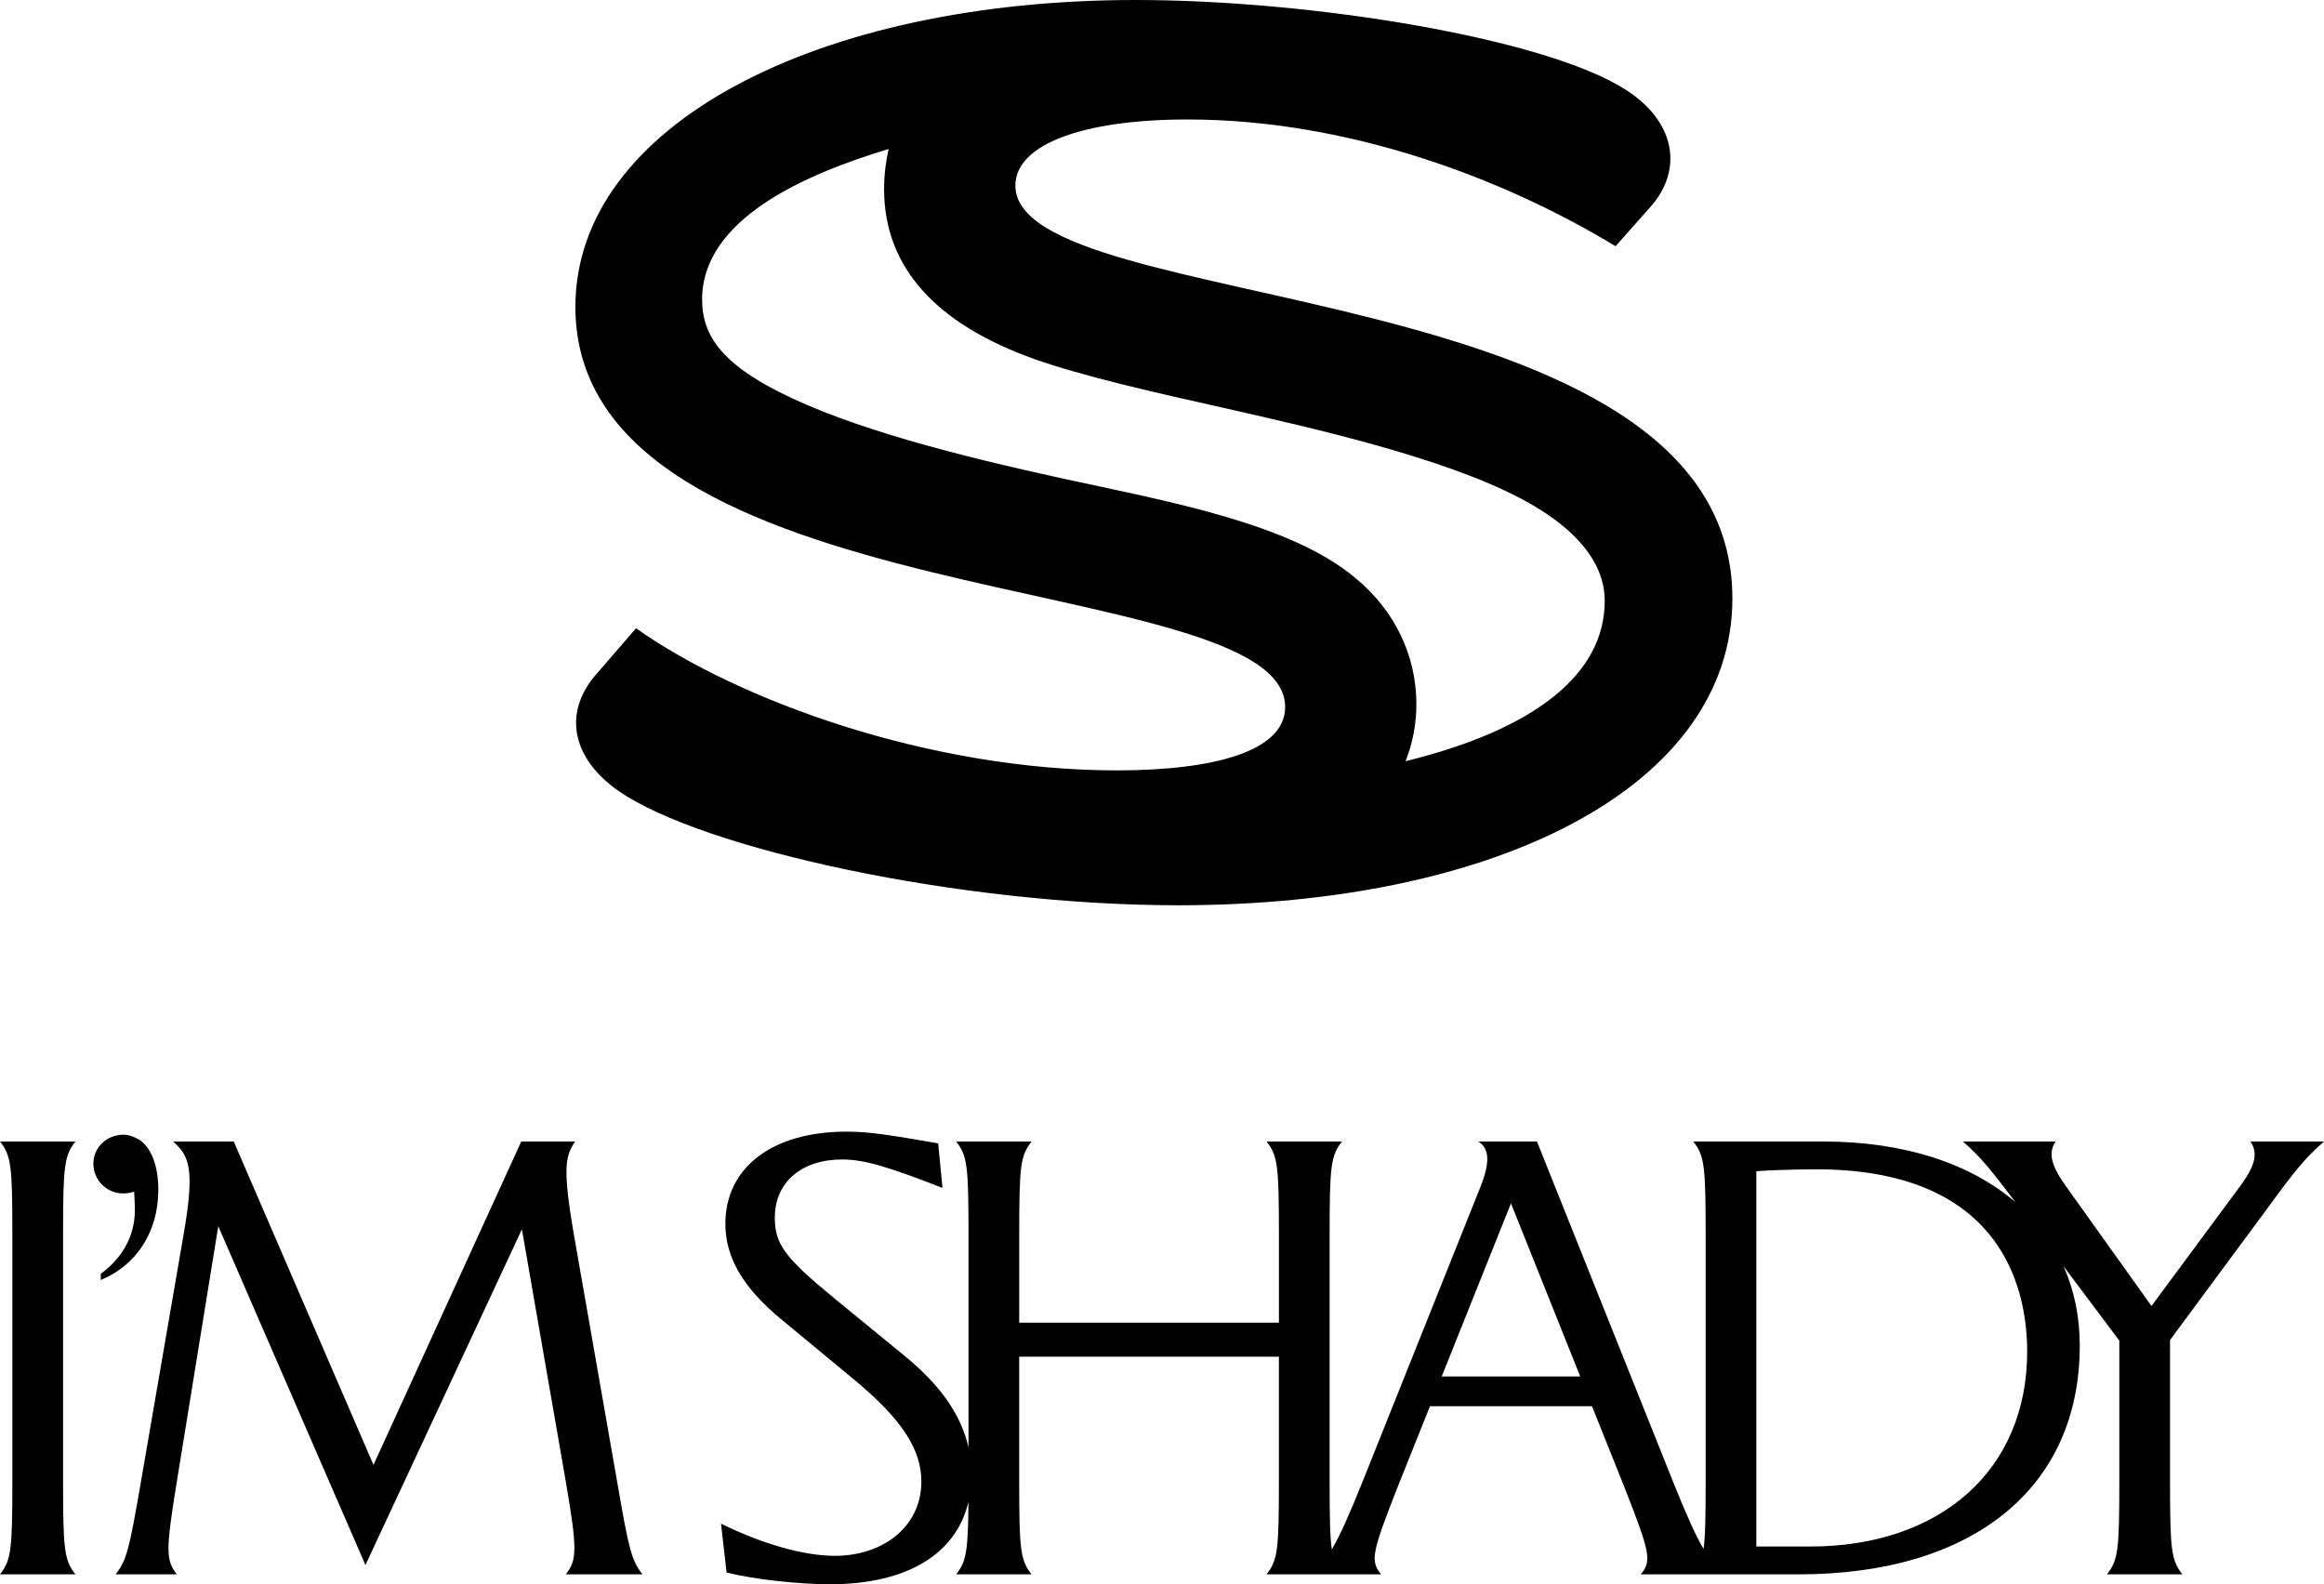
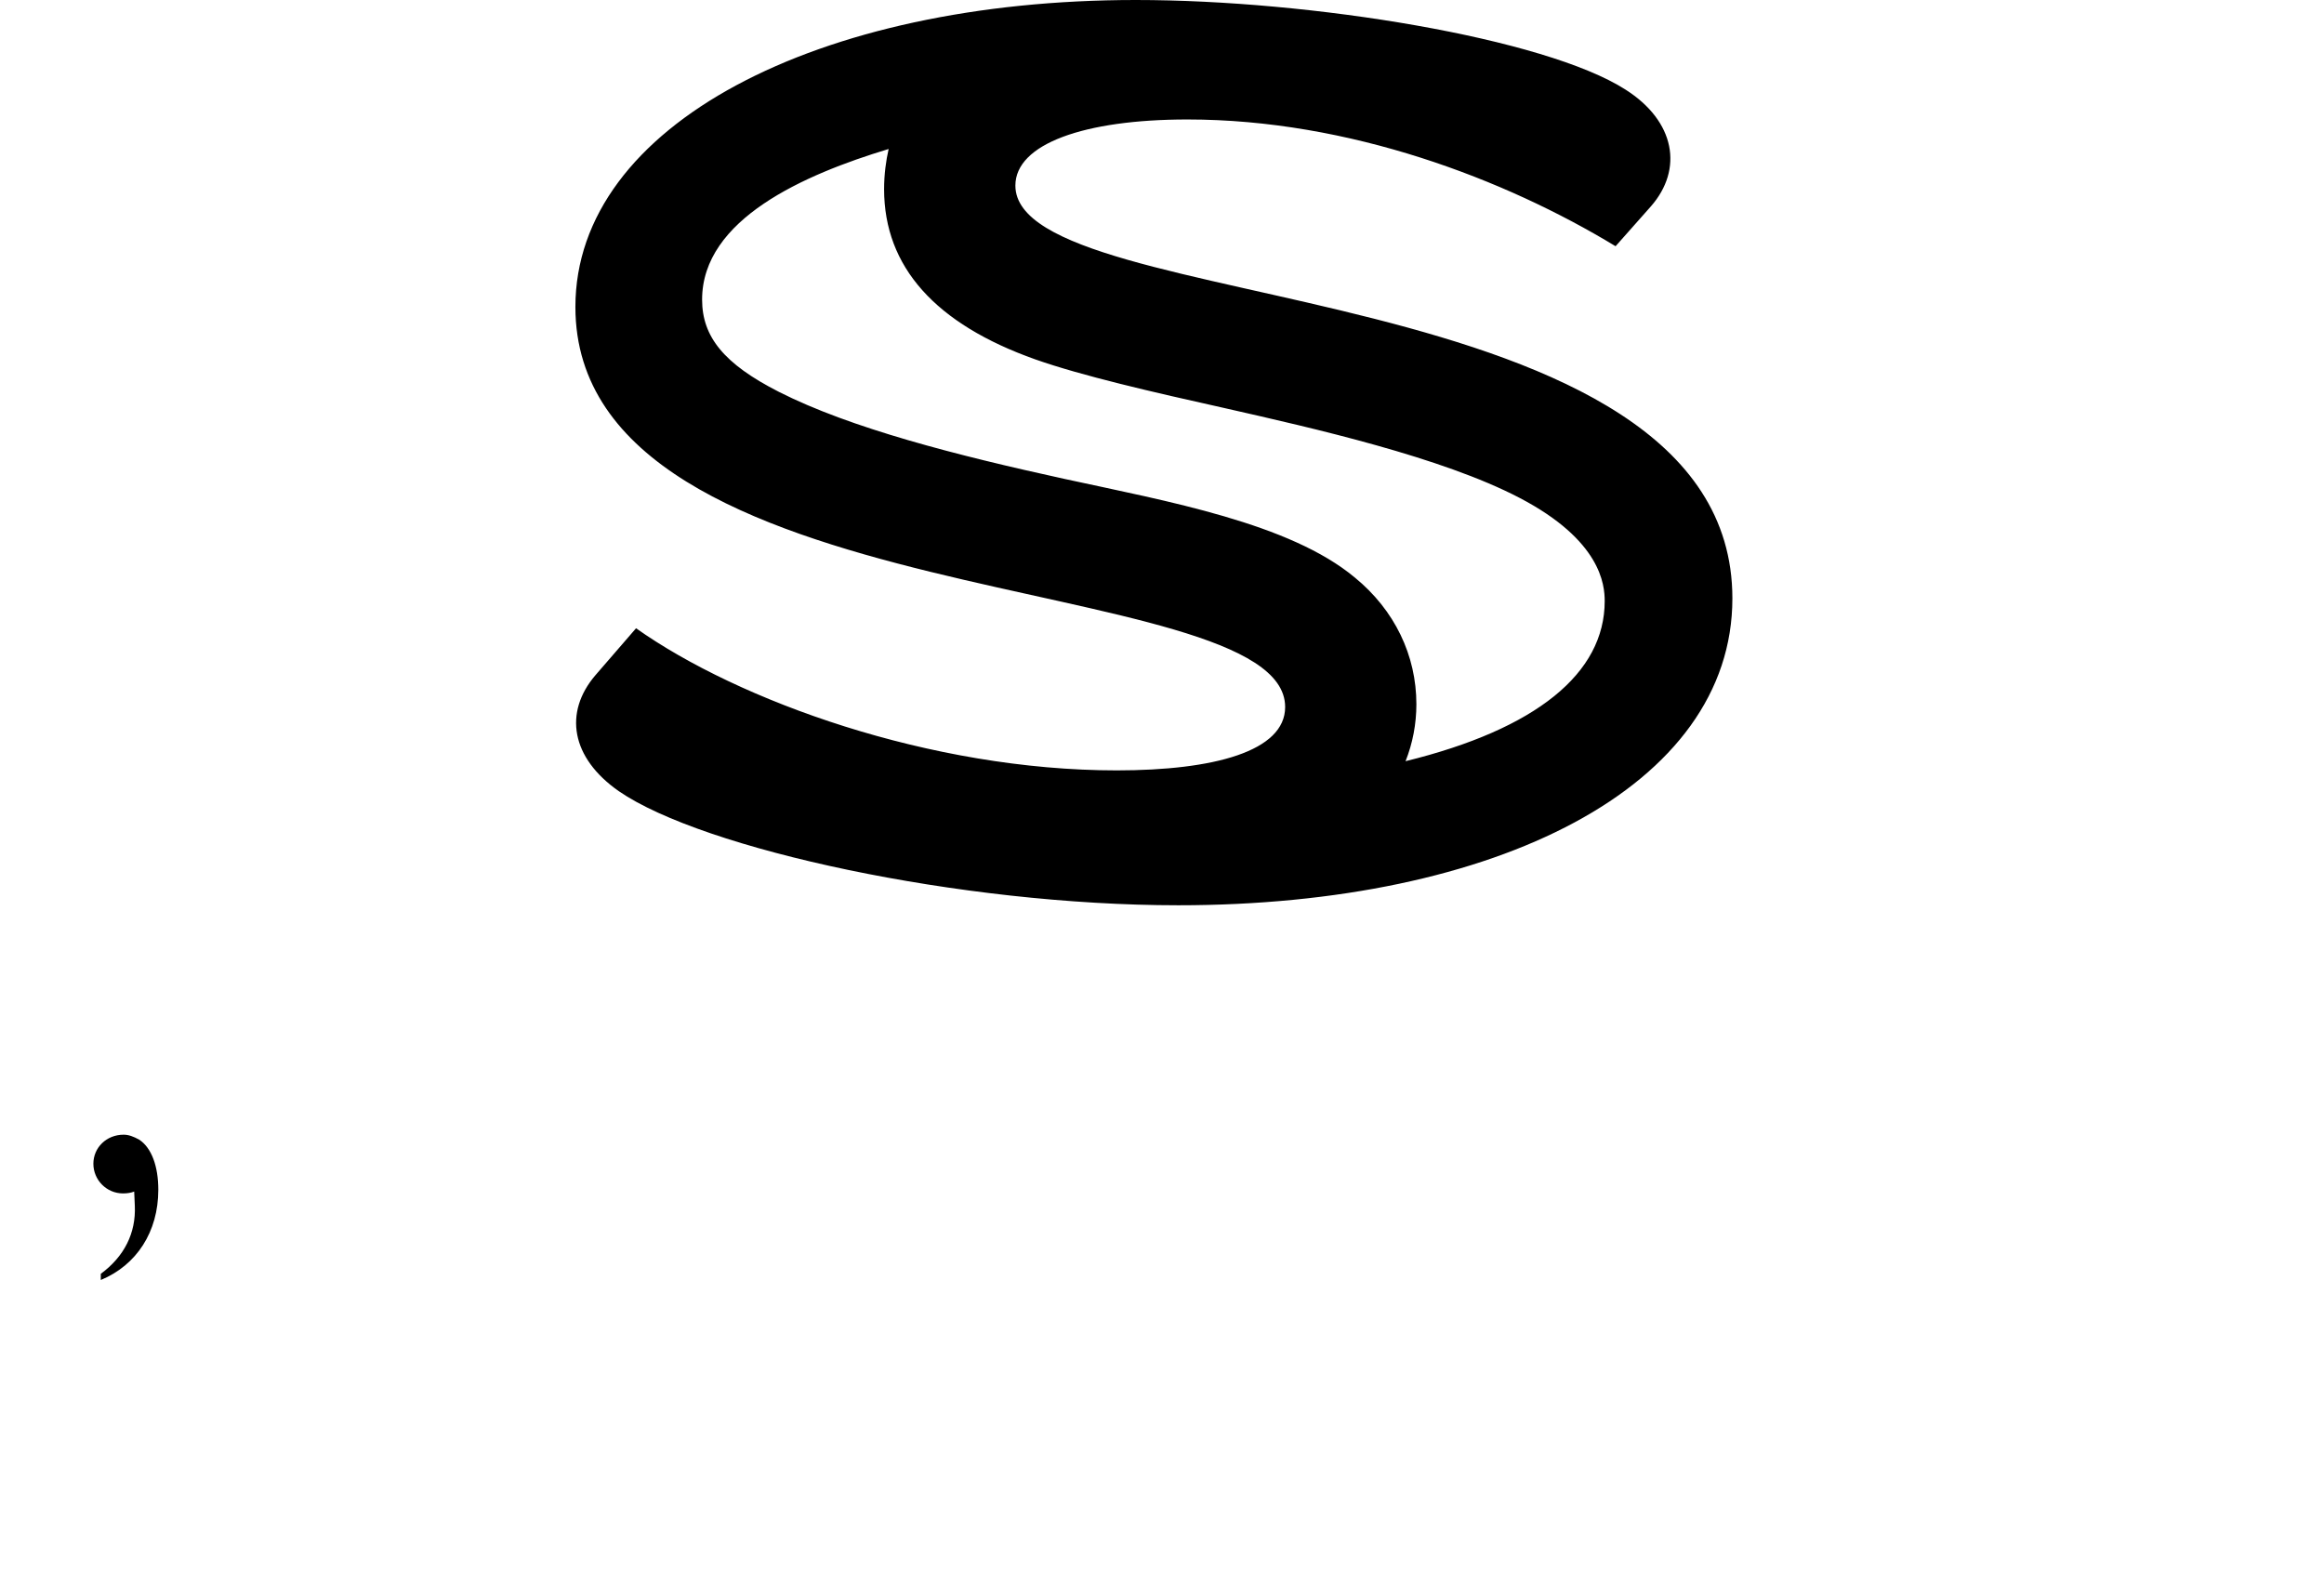
<svg xmlns="http://www.w3.org/2000/svg" viewBox="0 0 1000 681.7" id="_レイヤー_2">
  <g id="Calque_1">
-     <path d="M32.46,491.19H0c4.79,6.12,5.32,10.38,5.32,39.91v106.43c0,29.54-.53,33.79-5.32,39.91h32.46c-4.79-6.12-5.32-10.38-5.32-39.91v-106.43c0-29.54.53-33.79,5.32-39.91Z" />
    <path d="M43.37,548.13v2.66c15.43-6.39,24.75-20.75,24.75-38.85,0-10.11-2.93-18.09-8.25-21.55-2.39-1.33-4.52-2.13-6.65-2.13-7.45,0-13.04,5.59-13.04,12.5s5.59,12.77,12.77,12.77c1.86,0,3.46-.27,4.79-.8l.27,6.12c.53,11.71-4.52,21.82-14.63,29.27Z" />
-     <path d="M246.92,531.1c-5.06-29.27-3.46-33.79.53-39.91h-23.15l-63.59,139.16-60.13-139.16h-26.08c6.65,6.12,9.58,10.91,4.52,39.91l-18.36,106.43c-5.06,29.27-6.12,33.79-10.91,39.91h26.34c-4.79-6.12-4.79-10.38,0-39.91l17.83-109.89,63.33,145.81,67.32-144.48,18.89,108.56c5.06,29.54,4.79,33.79,0,39.91h32.99c-4.79-6.12-5.85-10.64-10.91-39.91l-18.63-106.43Z" />
-     <path d="M968.34,491.19c3.19,4.79,2.39,9.84-3.99,18.63l-38.58,52.15-37.25-52.15c-6.12-8.78-7.18-13.84-3.99-18.63h-39.91c7.62,6.6,12.09,12.24,22.66,26.15-19.33-16.64-47.9-26.15-82.79-26.15h-55.88c4.79,6.12,5.32,10.38,5.32,39.91v106.43c0,15.01-.14,23.48-.9,29-3.56-6.04-7.42-14.76-13.15-29l-58.54-146.34h-25.28c4.79,2.93,5.32,8.78.8,19.96l-50.55,126.39c-5.78,14.38-9.66,23.13-13.25,29.18-.79-5.51-.93-14-.93-29.18v-106.43c0-29.54.53-33.79,5.32-39.91h-32.46c4.79,6.12,5.32,10.38,5.32,39.91v38.05h-111.75v-38.05c0-29.54.53-33.79,5.32-39.91h-32.46c4.79,6.12,5.32,10.38,5.32,39.91v91.75c-3.13-13.96-12.06-26.86-27.72-39.6l-29.54-24.21c-21.82-17.83-26.08-23.68-26.08-35.12,0-15.17,11.44-25.01,29-25.01,9.85,0,20.53,3.46,43.15,12.24l-1.86-19.16c-19.96-3.46-29.31-5.06-39.42-5.06-31.93,0-52.15,15.43-52.15,39.65,0,14.63,7.72,27.67,24.21,41.24l30.86,25.54c21.29,17.56,29.27,30.6,29.27,44.17,0,19.16-16.23,31.93-37.25,31.93-13.3,0-31.13-5.06-48.96-13.84l2.39,21.02c11.44,2.93,31.13,5.06,44.44,5.06,33.2,0,54.36-13.01,59.63-35.46-.14,21.75-1.03,25.74-5.3,31.2h32.46c-4.79-6.12-5.32-10.38-5.32-39.91v-53.75h111.75v53.75c0,29.54-.53,33.79-5.32,39.91h19.24s0,0,0,0h30.07c-4.79-5.85-3.99-9.31,7.18-37.78l13.84-34.59h69.71l13.84,34.59c11.18,28.47,11.97,31.93,7.18,37.78h22.56s0,0,0,0h45.23c75.3,0,121.07-37.25,121.07-98.45,0-12.45-2.41-23.9-6.97-34.13l24,32v60.67c0,29.54-.53,33.79-5.32,39.91h32.46c-4.79-6.12-5.32-10.38-5.32-39.91v-60.93l42.31-57.21c11.44-15.7,15.97-21.29,23.95-28.2h-31.66ZM620.36,592.3l29.8-74.5,29.8,74.5h-59.6ZM778.89,665.47h-23.15v-161.51c11.71-.8,25.81-.8,25.81-.8,76.63,0,90.73,47.36,90.73,78.49,0,50.82-37.25,83.82-93.39,83.82Z" />
    <path d="M552.99,304.23c0,19.09-30.77,27.27-72.45,27.27-80.25,0-162.83-29.99-206.85-61.16l-17.53,20.26c-13.63,15.97-10.52,35.45,10.13,49.86,36.23,24.93,146.86,49.08,240.74,49.08,136.73,0,238.4-51.03,238.4-132.06,0-141.01-308.52-120.76-308.52-177.63,0-17.92,29.61-28.44,74.01-28.44,69.73,0,136.73,25.71,184.25,54.54l15.19-17.14c14.02-15.97,10.52-36.62-10.91-50.25C664.79,16.36,564.29,0,488.72,0c-136.73,0-241.13,53.76-241.13,132.06,0,134.39,305.4,112.19,305.4,172.18ZM382.37,64.14c-1.14,5.01-1.95,10.87-1.95,17.27,0,33.5,22.2,58.04,65.05,73.23,19.87,7.01,50.25,14.02,81.8,21.04,37.79,8.57,93.1,21.04,126.6,38.56,35.06,18.31,36.62,37.4,36.62,44.41,0,31.07-29.43,55.09-85.69,68.89,3.07-7.69,4.66-16.08,4.66-24.49,0-21.04-9.35-40.51-26.49-54.54-28.05-23.37-80.25-32.72-125.04-42.46-46.36-10.13-91.93-21.81-122.71-37.4-23.76-12.08-33.11-23.76-33.11-39.73,0-34.6,43.94-53.83,80.24-64.8Z" />
  </g>
</svg>